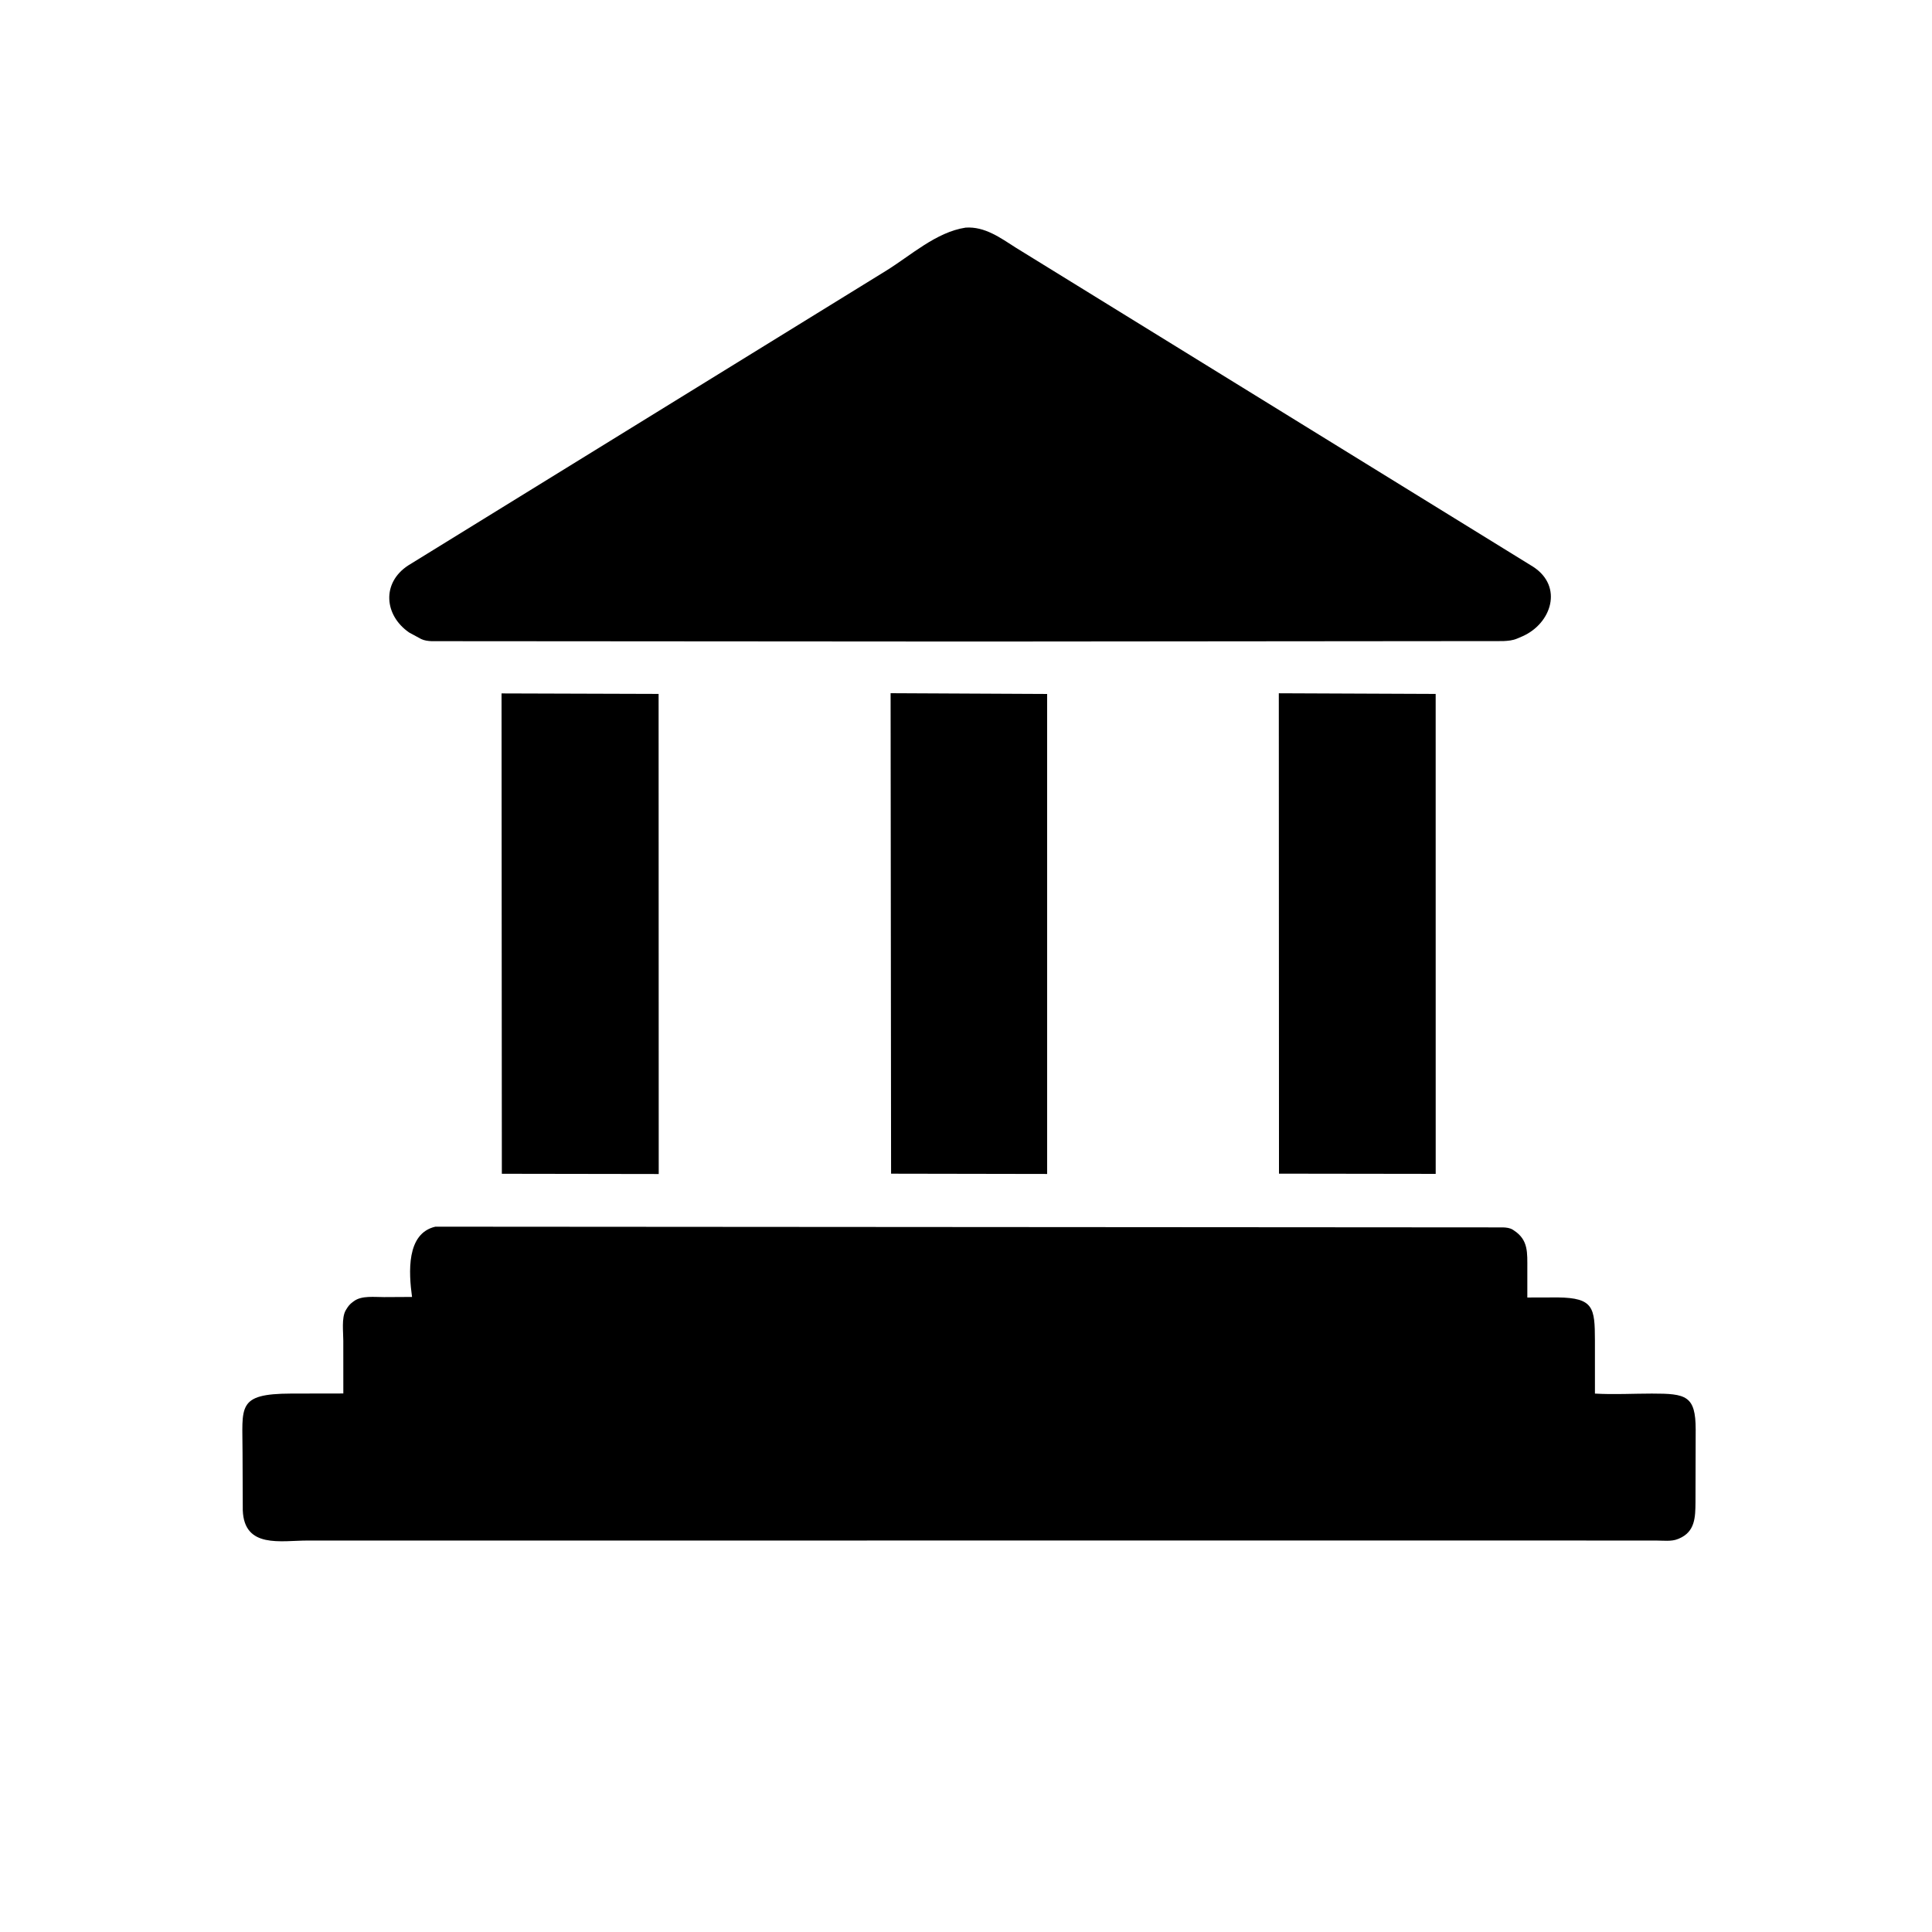
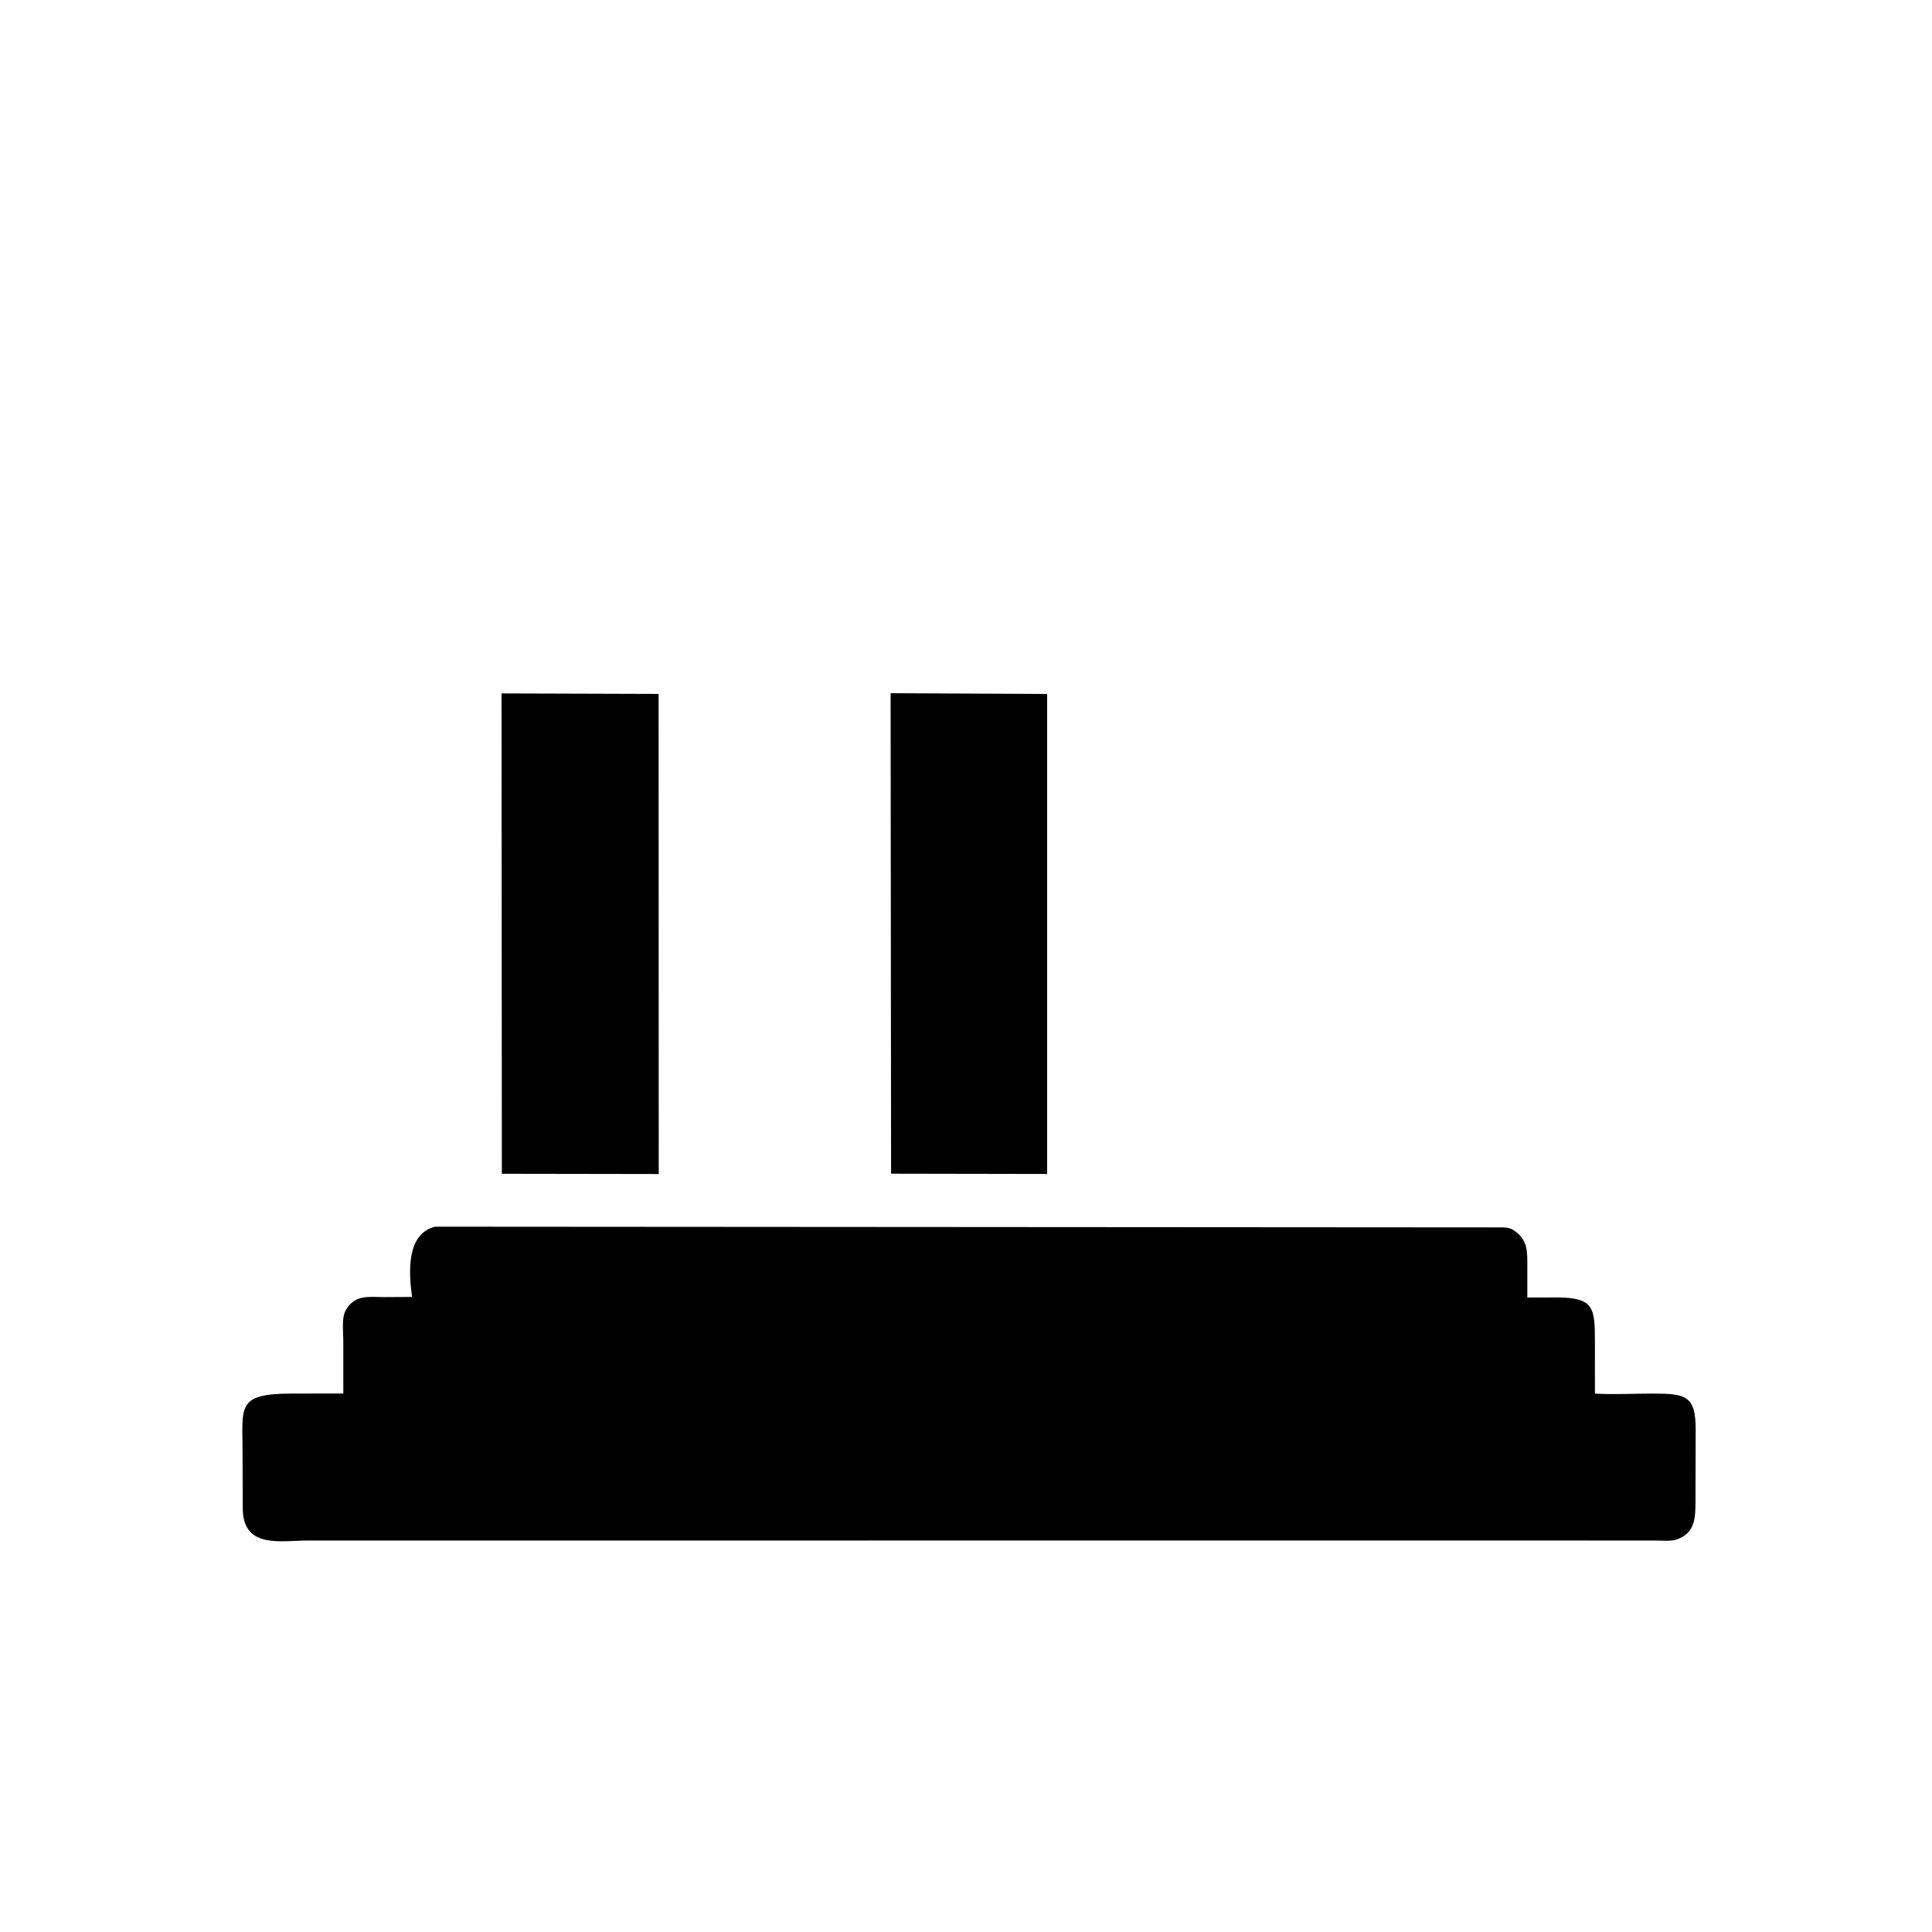
<svg xmlns="http://www.w3.org/2000/svg" version="1.1" style="display: block;" viewBox="0 0 2048 2048" width="640" height="640">
-   <path transform="translate(0,0)" fill="rgb(0,0,0)" d="M 1035.5 680.07 L 457.5 679.668 C 453.668 679.497 449.956 679.047 446.452 677.401 L 433.742 670.502 C 407.201 652.241 404.425 617.864 432.686 599.412 L 939.215 287.053 C 965.454 270.862 992.278 246.076 1023.55 241.294 C 1043.93 239.858 1060.63 252.218 1076.95 262.635 L 1625.24 600.817 C 1657.42 621.816 1644.63 660.98 1613.81 674.529 L 1608.19 676.924 C 1603.33 678.976 1598.67 679.311 1593.44 679.577 L 1035.5 680.07 z" />
  <path transform="translate(0,0)" fill="rgb(0,0,0)" d="M 698.273 1244.51 L 531.98 1244.25 L 531.653 735.057 L 698.148 735.58 L 698.273 1244.51 z" />
  <path transform="translate(0,0)" fill="rgb(0,0,0)" d="M 1110.02 1244.45 L 944.584 1244.16 L 944.078 734.848 L 1110.01 735.66 L 1110.02 1244.45 z" />
-   <path transform="translate(0,0)" fill="rgb(0,0,0)" d="M 1521.9 1244.36 L 1355.78 1244.13 L 1355.6 734.898 L 1521.87 735.589 L 1521.9 1244.36 z" />
  <path transform="translate(0,0)" fill="rgb(0,0,0)" d="M 1596.5 1633 L 326.164 1633.04 C 297.755 1633.03 258.908 1641.79 257.353 1601 L 257.108 1539.79 C 257.173 1491.08 250.298 1477.44 308.629 1477.24 L 363.939 1477.15 L 363.907 1421.2 C 363.919 1412.12 361.964 1396.96 366.398 1389.13 L 367.08 1388 C 369.058 1384.67 370.854 1382.42 374.005 1380.13 L 375.185 1379.28 C 383.304 1373.14 397.247 1375.02 407.07 1374.98 L 436.769 1374.82 C 433.267 1348.99 430.539 1307.46 461.507 1300.33 L 1593.18 1301.09 C 1596.83 1301.23 1600.48 1301.59 1603.65 1303.55 L 1604.79 1304.31 C 1620.34 1314.42 1618.98 1328.05 1619.03 1345.04 L 1619.03 1375.42 L 1651.48 1375.33 C 1689.33 1375.79 1690.6 1386.31 1690.68 1420.79 L 1690.7 1477.26 C 1710.56 1478.42 1731.16 1477.26 1751.1 1477.25 C 1787.31 1477.23 1797.48 1479.44 1797.49 1515.43 L 1797.29 1592.39 C 1797.15 1608.27 1796.98 1623.75 1779.74 1630.99 L 1778.5 1631.48 C 1771.83 1634.25 1762.84 1633.04 1755.64 1633.04 L 1596.5 1633 z" />
</svg>